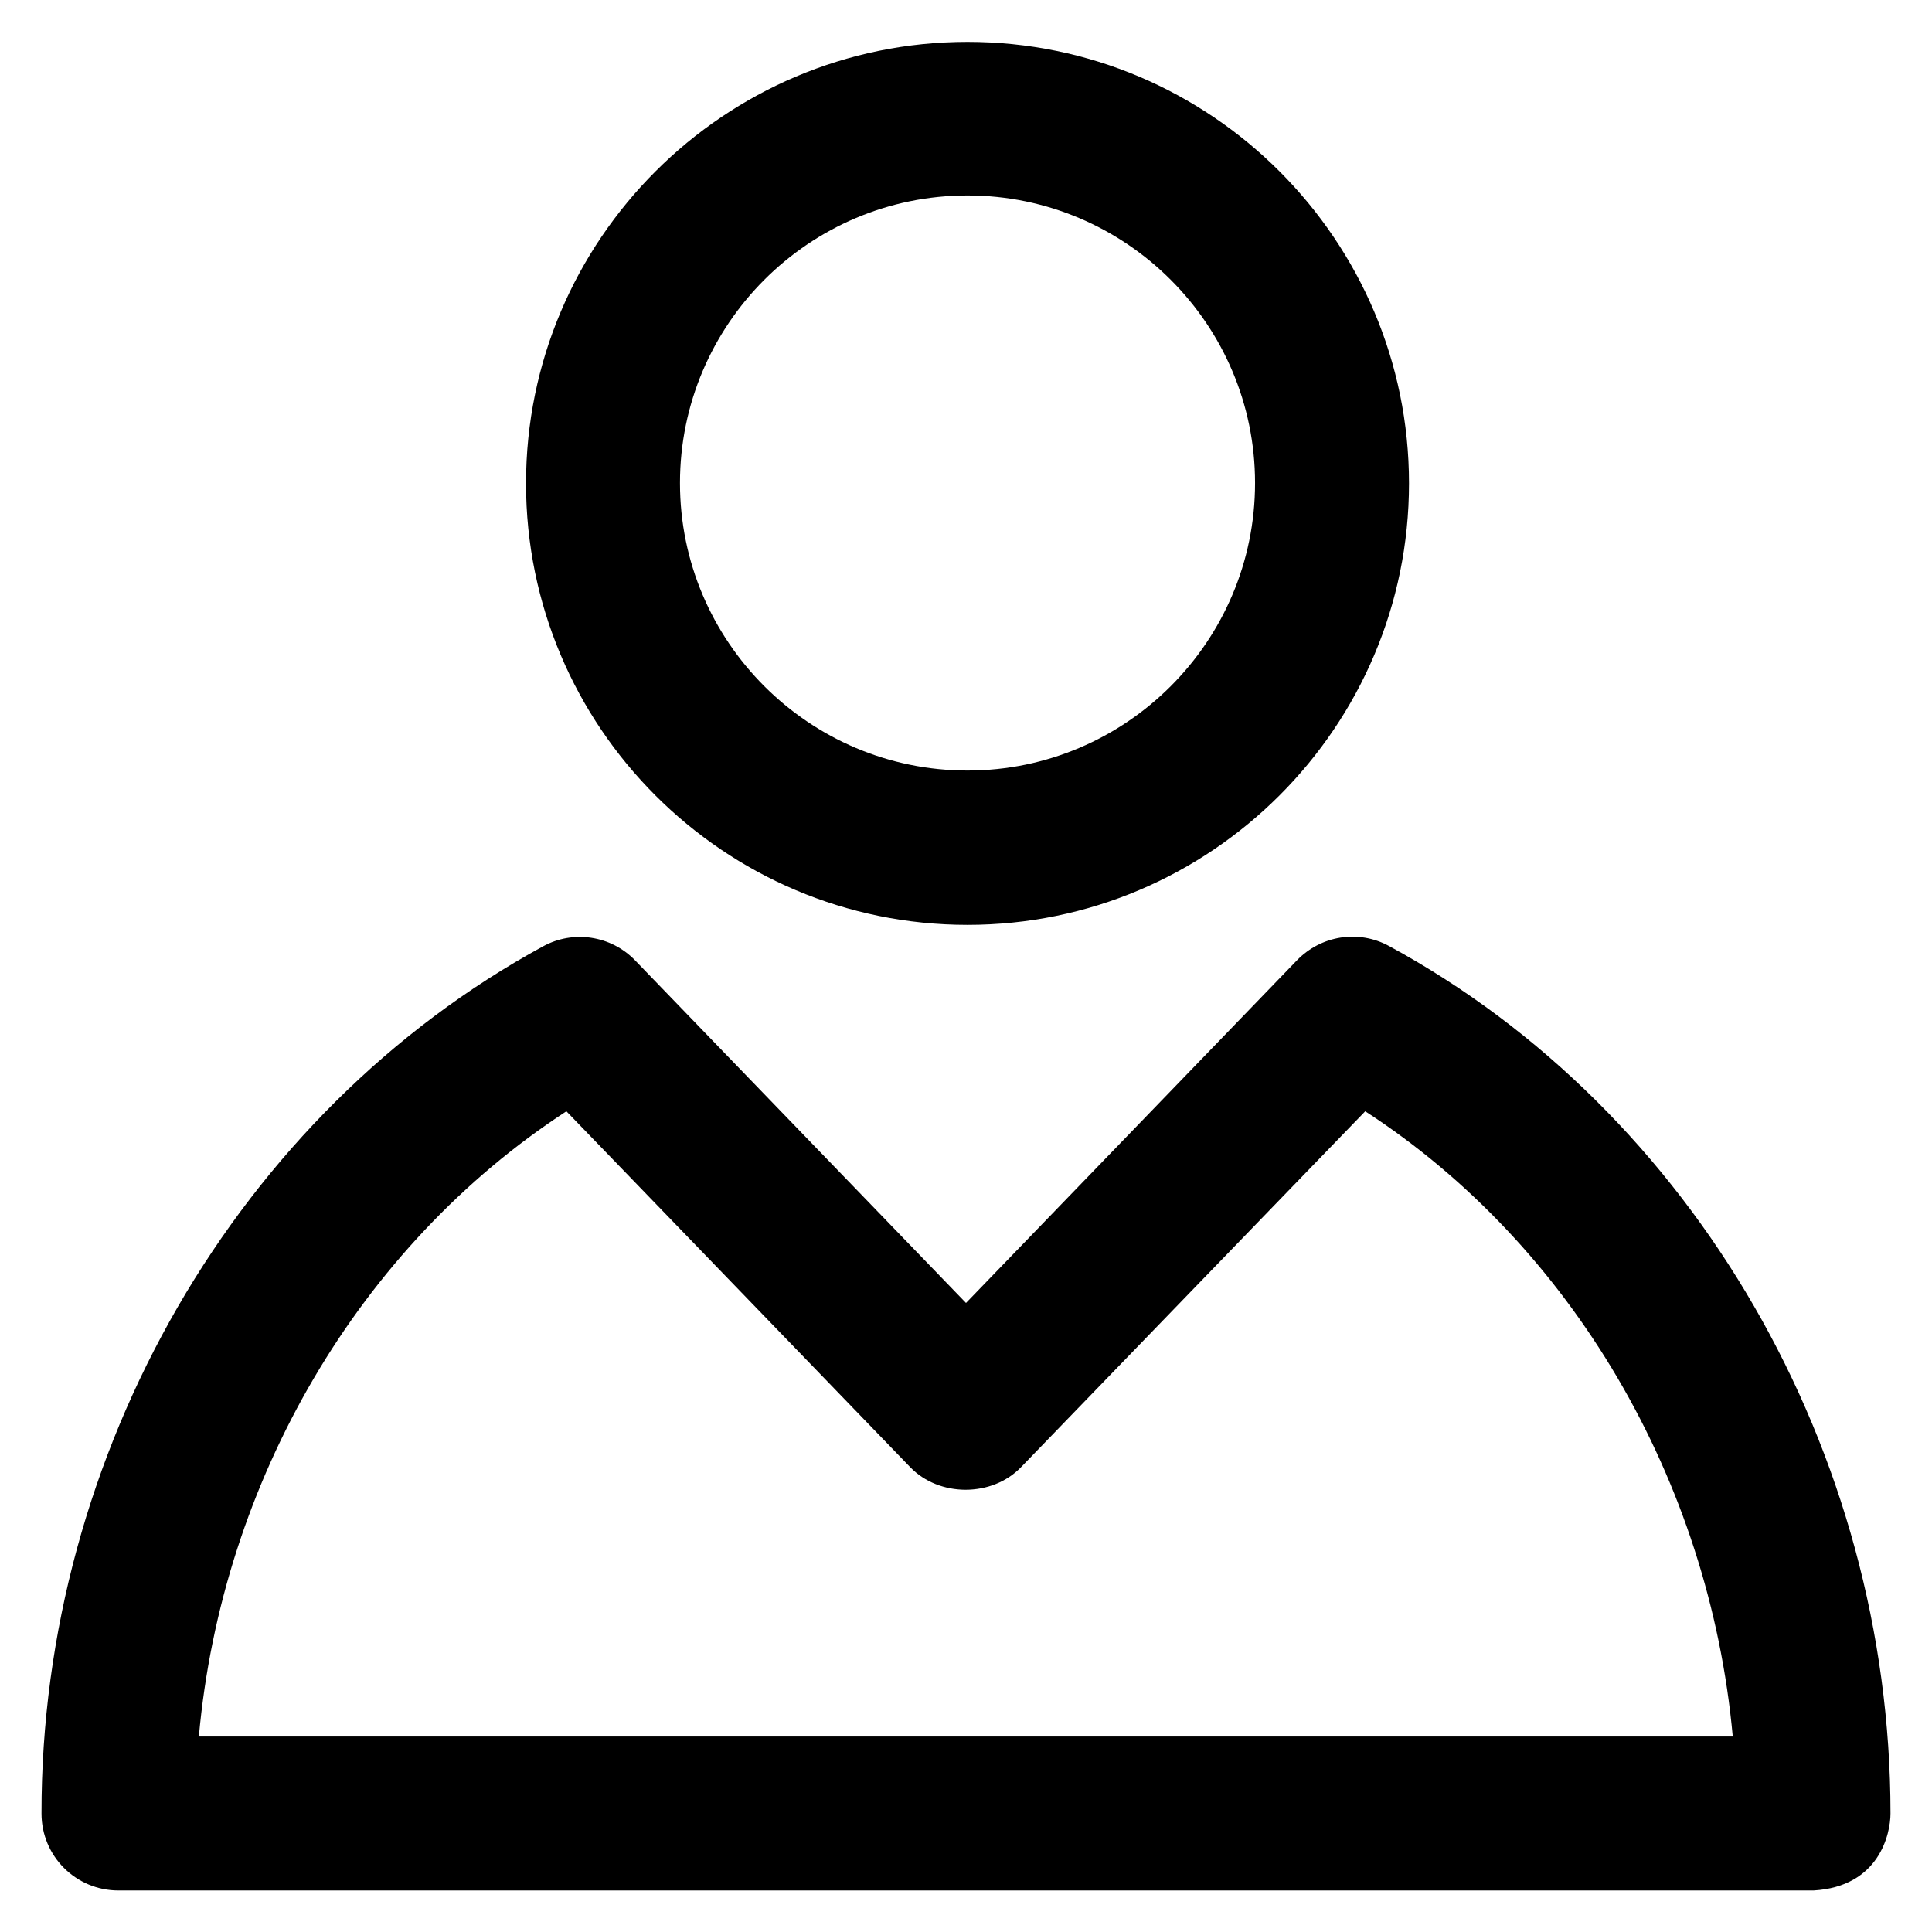
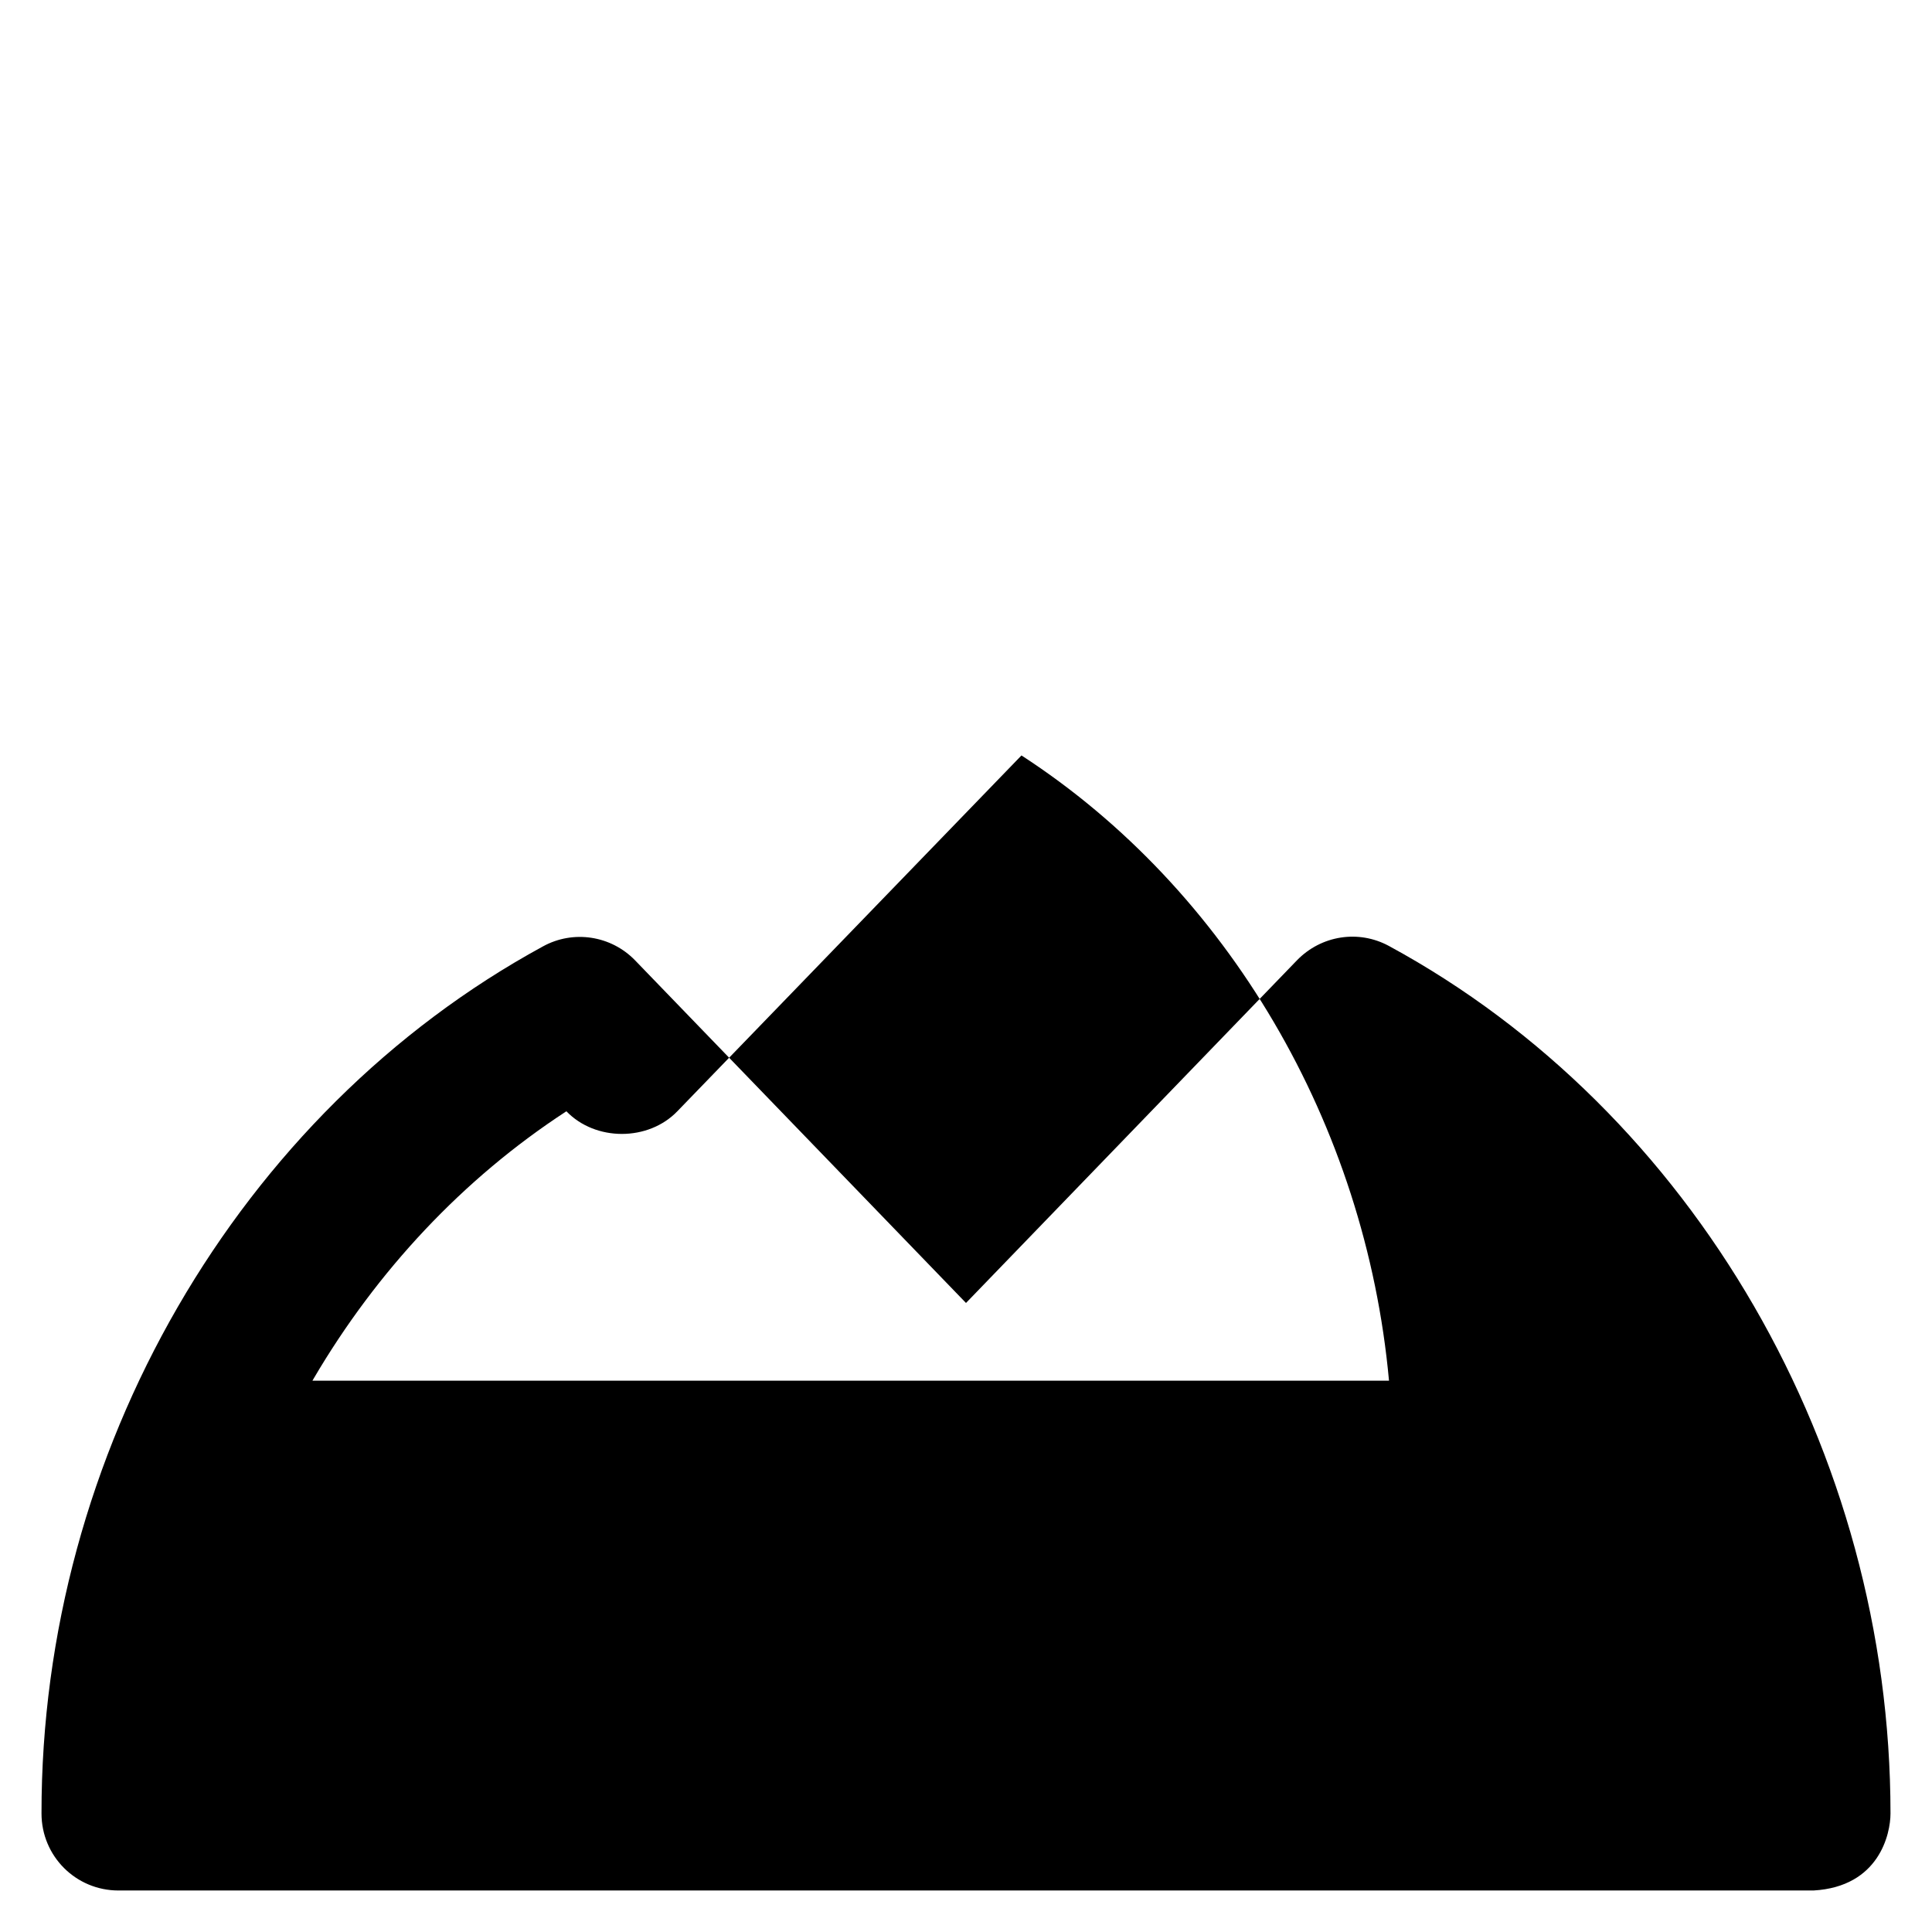
<svg xmlns="http://www.w3.org/2000/svg" fill="#000000" height="800px" width="800px" version="1.1" viewBox="0 0 512 512" enable-background="new 0 0 512 512">
  <g>
    <g>
-       <path d="m256.4,245.1c64.5,0 117-52.5 117-117s-52.5-117-117-117c-64.5,0-117,52.5-117,117s52.4,117 117,117zm0-193.3c42,1.42109e-14 76.2,34.2 76.2,76.2 0,42-34.2,76.2-76.2,76.2-42,0-76.2-34.2-76.2-76.2 0-42 34.2-76.2 76.2-76.2z" />
-       <path d="M368.1,250.7c-8.1-4.4-18-2.8-24.4,3.8L256,345.3l-87.7-90.8c-6.4-6.6-16.4-8.1-24.4-3.7C63.1,294.8,10.9,385,11,480.6    c0,11.3,9.1,20.4,20.4,20.4h449.2c17.4-1,20.4-15,20.4-20.4C501,384.7,448.8,294.5,368.1,250.7z M52.7,460.2    c6.1-67.8,42.6-130,97.4-165.7l91.1,94.3c7.7,8,21.7,8,29.4,0l91.2-94.3c54.7,35.5,91.2,97.8,97.4,165.7H52.7z" />
+       <path d="M368.1,250.7c-8.1-4.4-18-2.8-24.4,3.8L256,345.3l-87.7-90.8c-6.4-6.6-16.4-8.1-24.4-3.7C63.1,294.8,10.9,385,11,480.6    c0,11.3,9.1,20.4,20.4,20.4h449.2c17.4-1,20.4-15,20.4-20.4C501,384.7,448.8,294.5,368.1,250.7z M52.7,460.2    c6.1-67.8,42.6-130,97.4-165.7c7.7,8,21.7,8,29.4,0l91.2-94.3c54.7,35.5,91.2,97.8,97.4,165.7H52.7z" />
    </g>
  </g>
</svg>